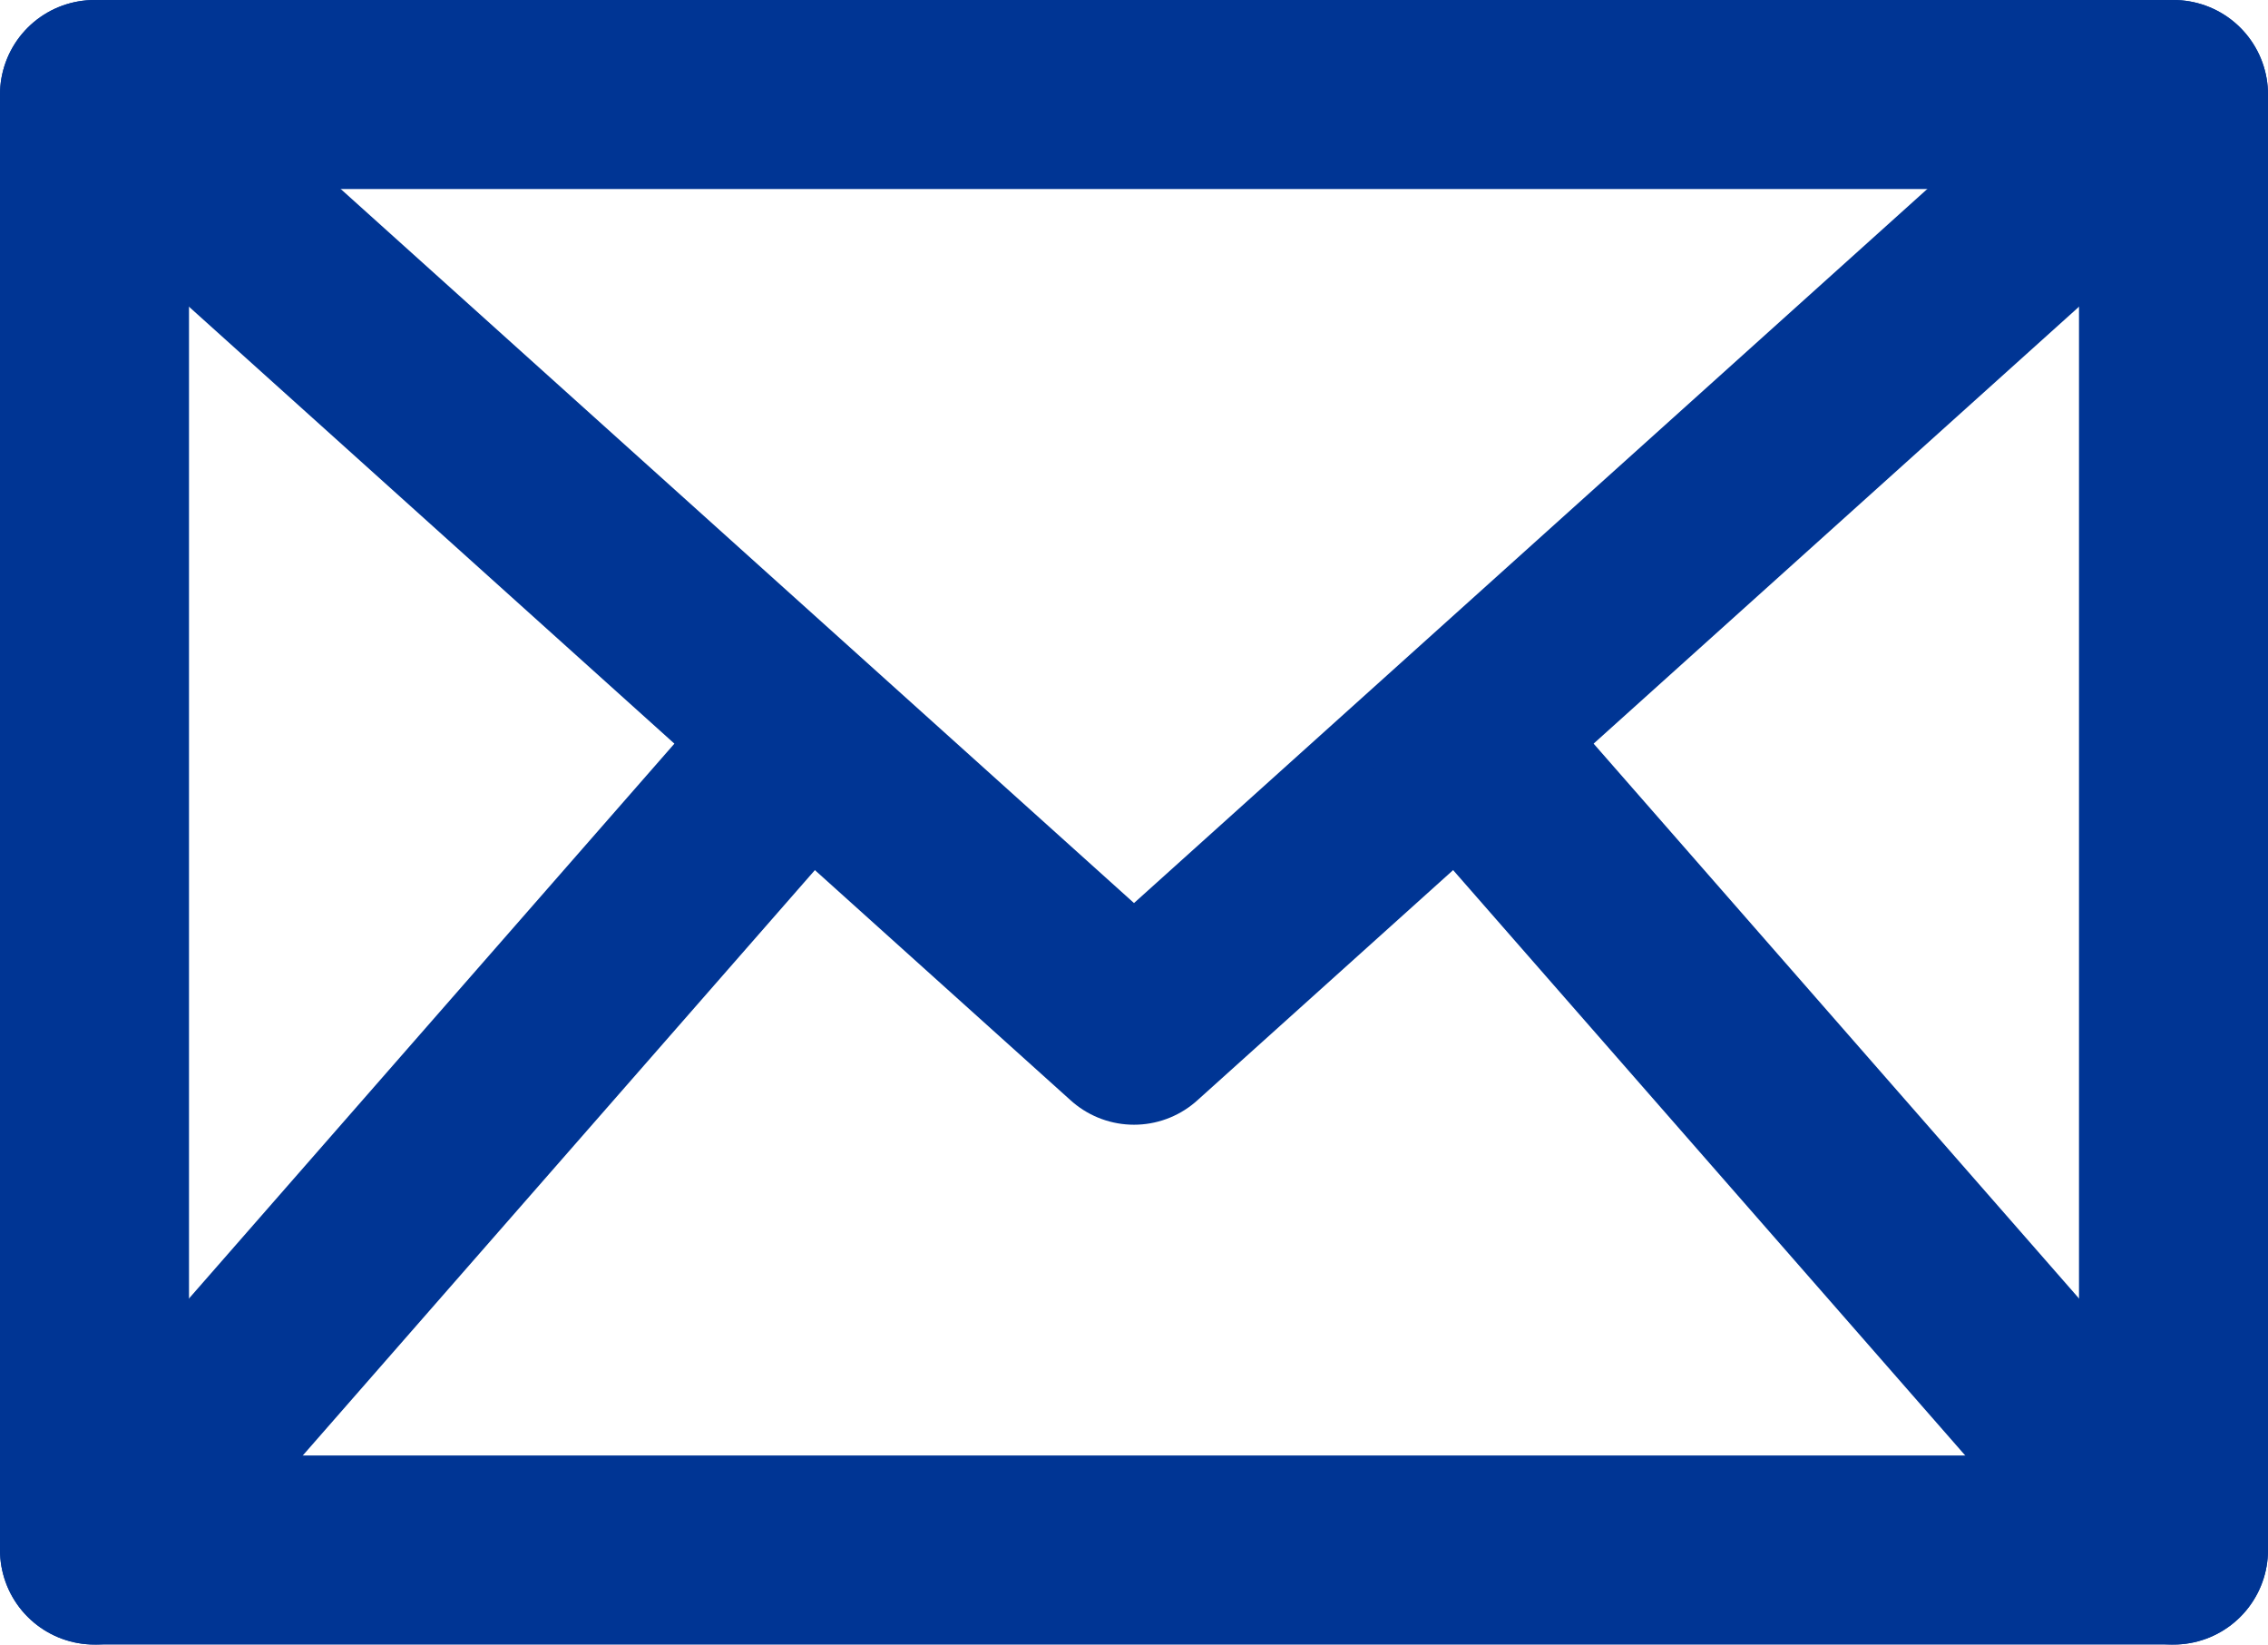
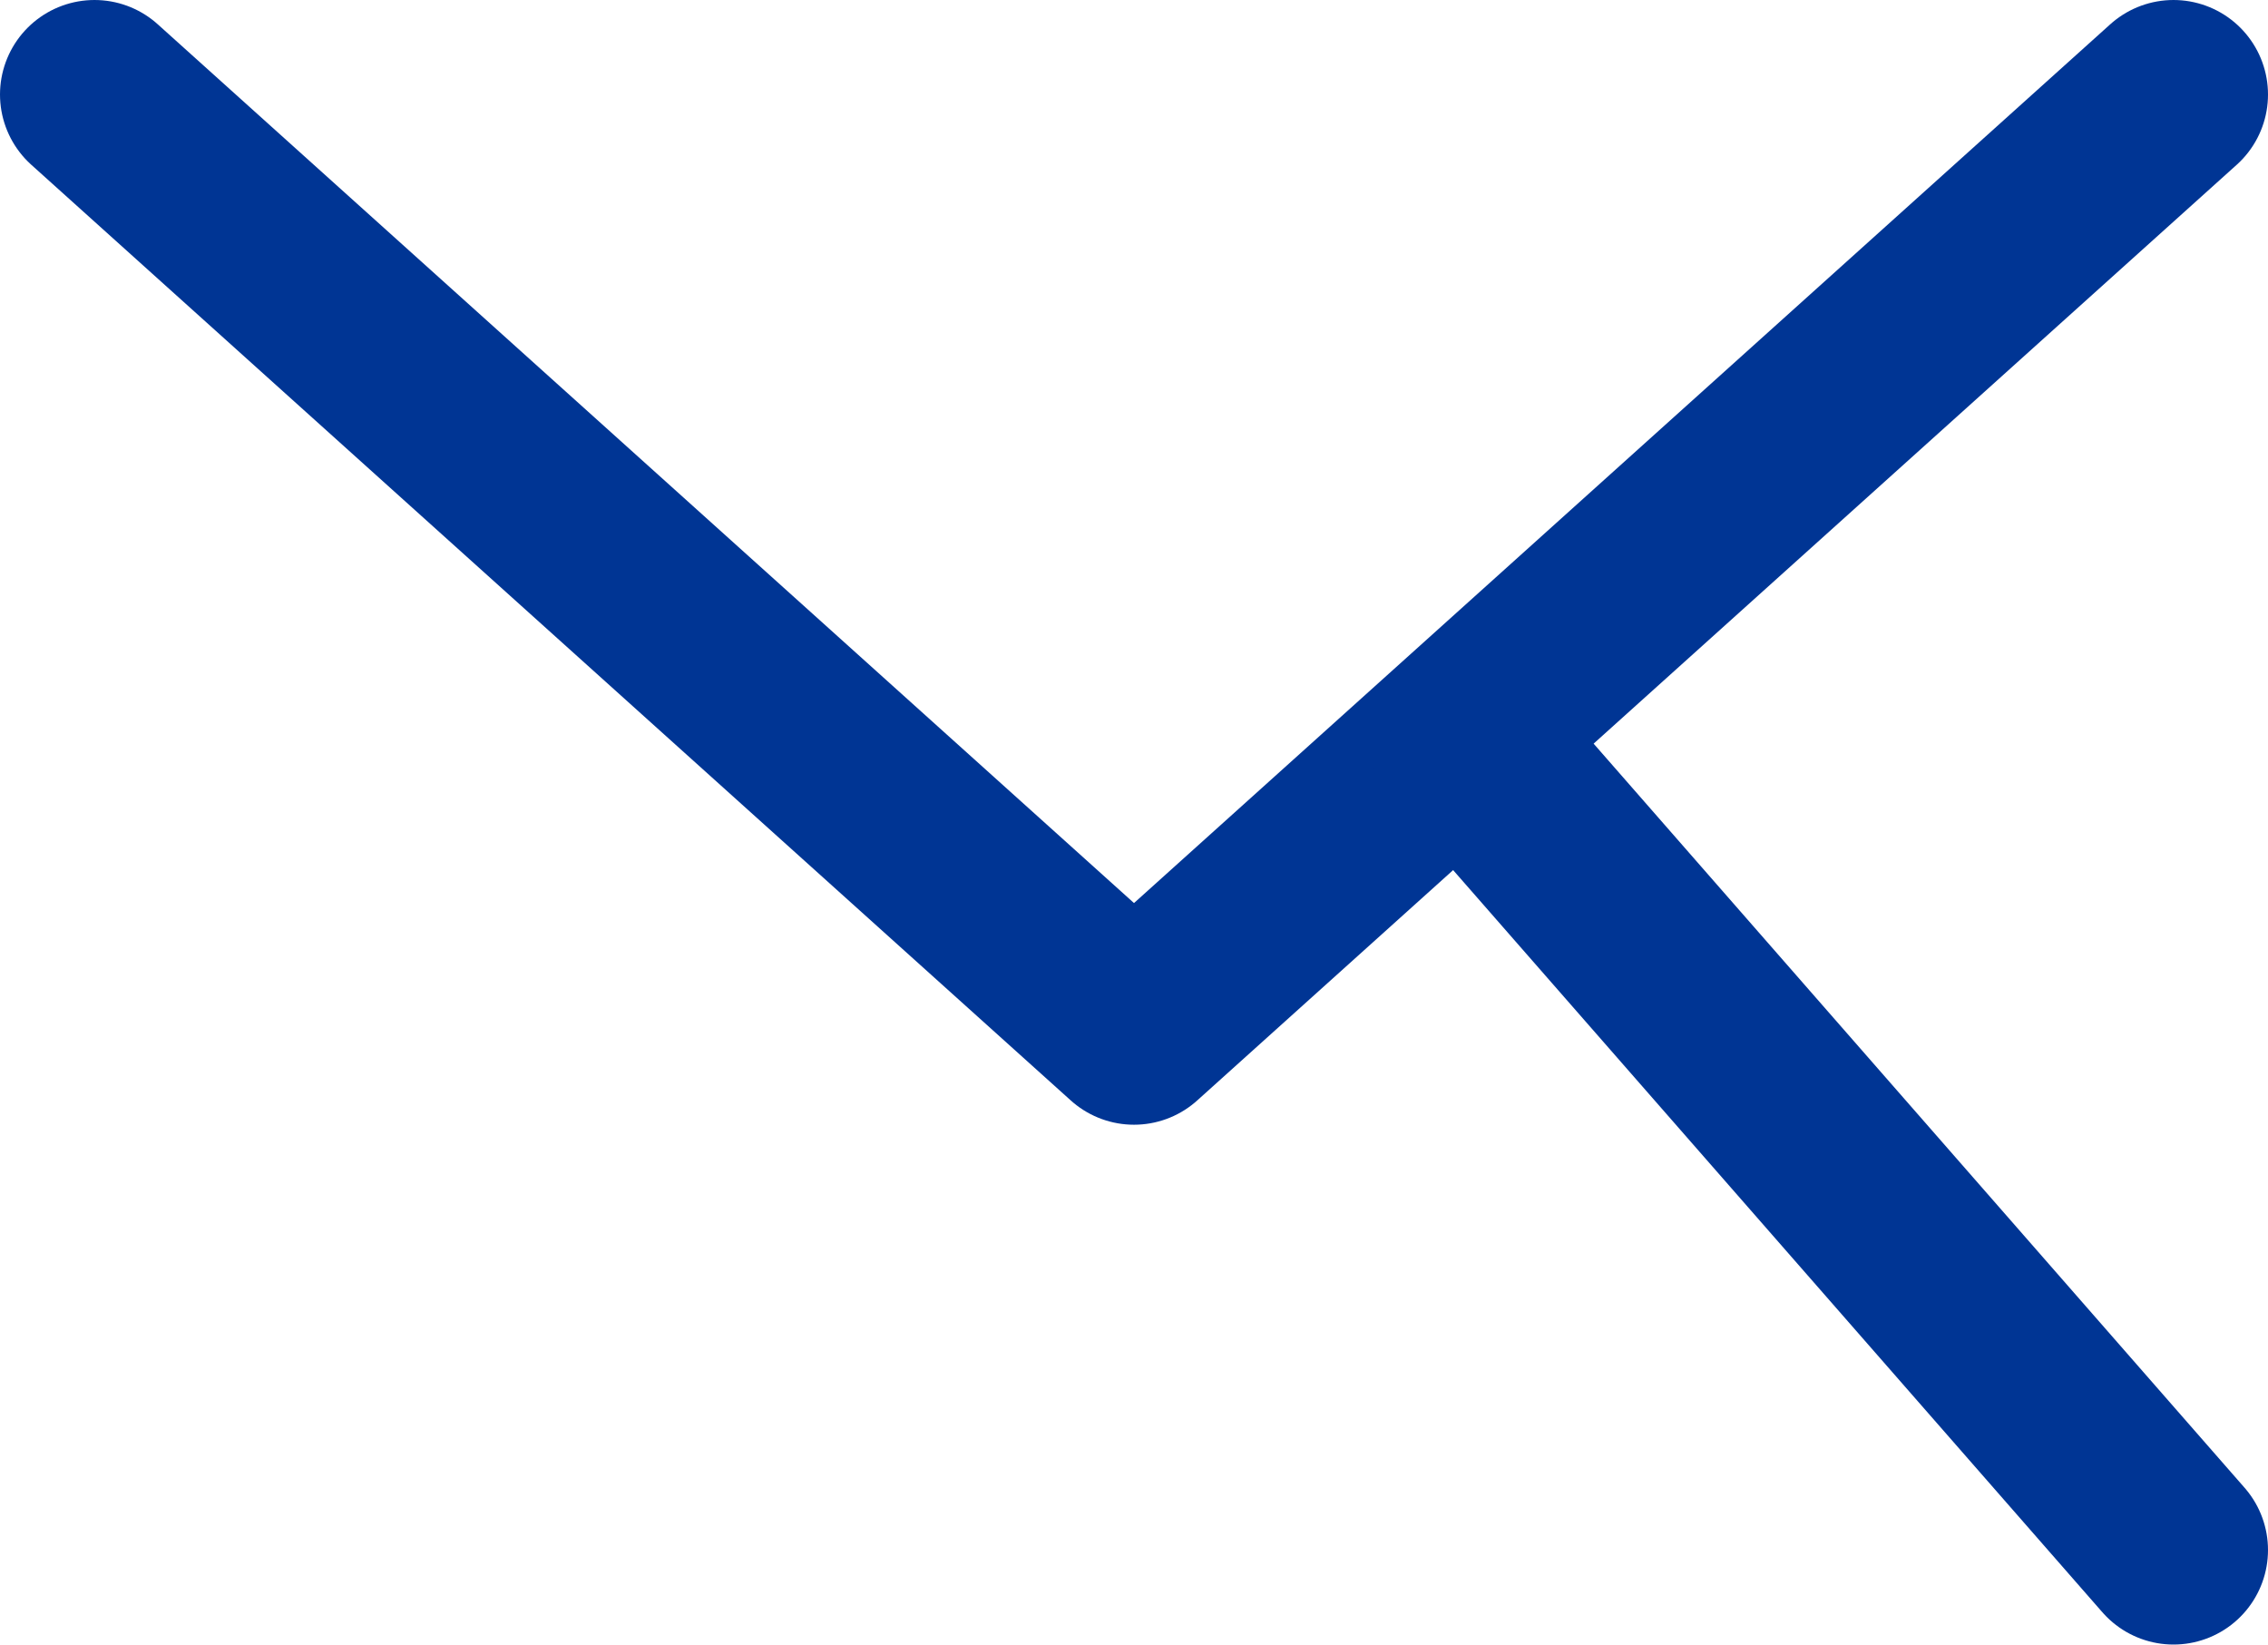
<svg xmlns="http://www.w3.org/2000/svg" id="Layer_1" data-name="Layer 1" viewBox="0 0 1228.8 890.88">
  <defs>
    <style>.cls-1{fill:none;stroke:#003594;stroke-linecap:round;stroke-linejoin:round;stroke-width:102.4px;}</style>
  </defs>
-   <path class="cls-1" d="M102.4,74.57H1228.8V863.05H102.4V74.57Z" transform="translate(-51.2 -23.37)" />
  <path class="cls-1" d="M102.4,74.57,665.6,581.45,1228.8,74.57" transform="translate(-51.2 -23.37)" />
-   <path class="cls-1" d="M102.4,863.05l384.38-439.3" transform="translate(-51.2 -23.37)" />
  <path class="cls-1" d="M1228.8,863.05,843.35,422.51" transform="translate(-51.2 -23.37)" />
</svg>